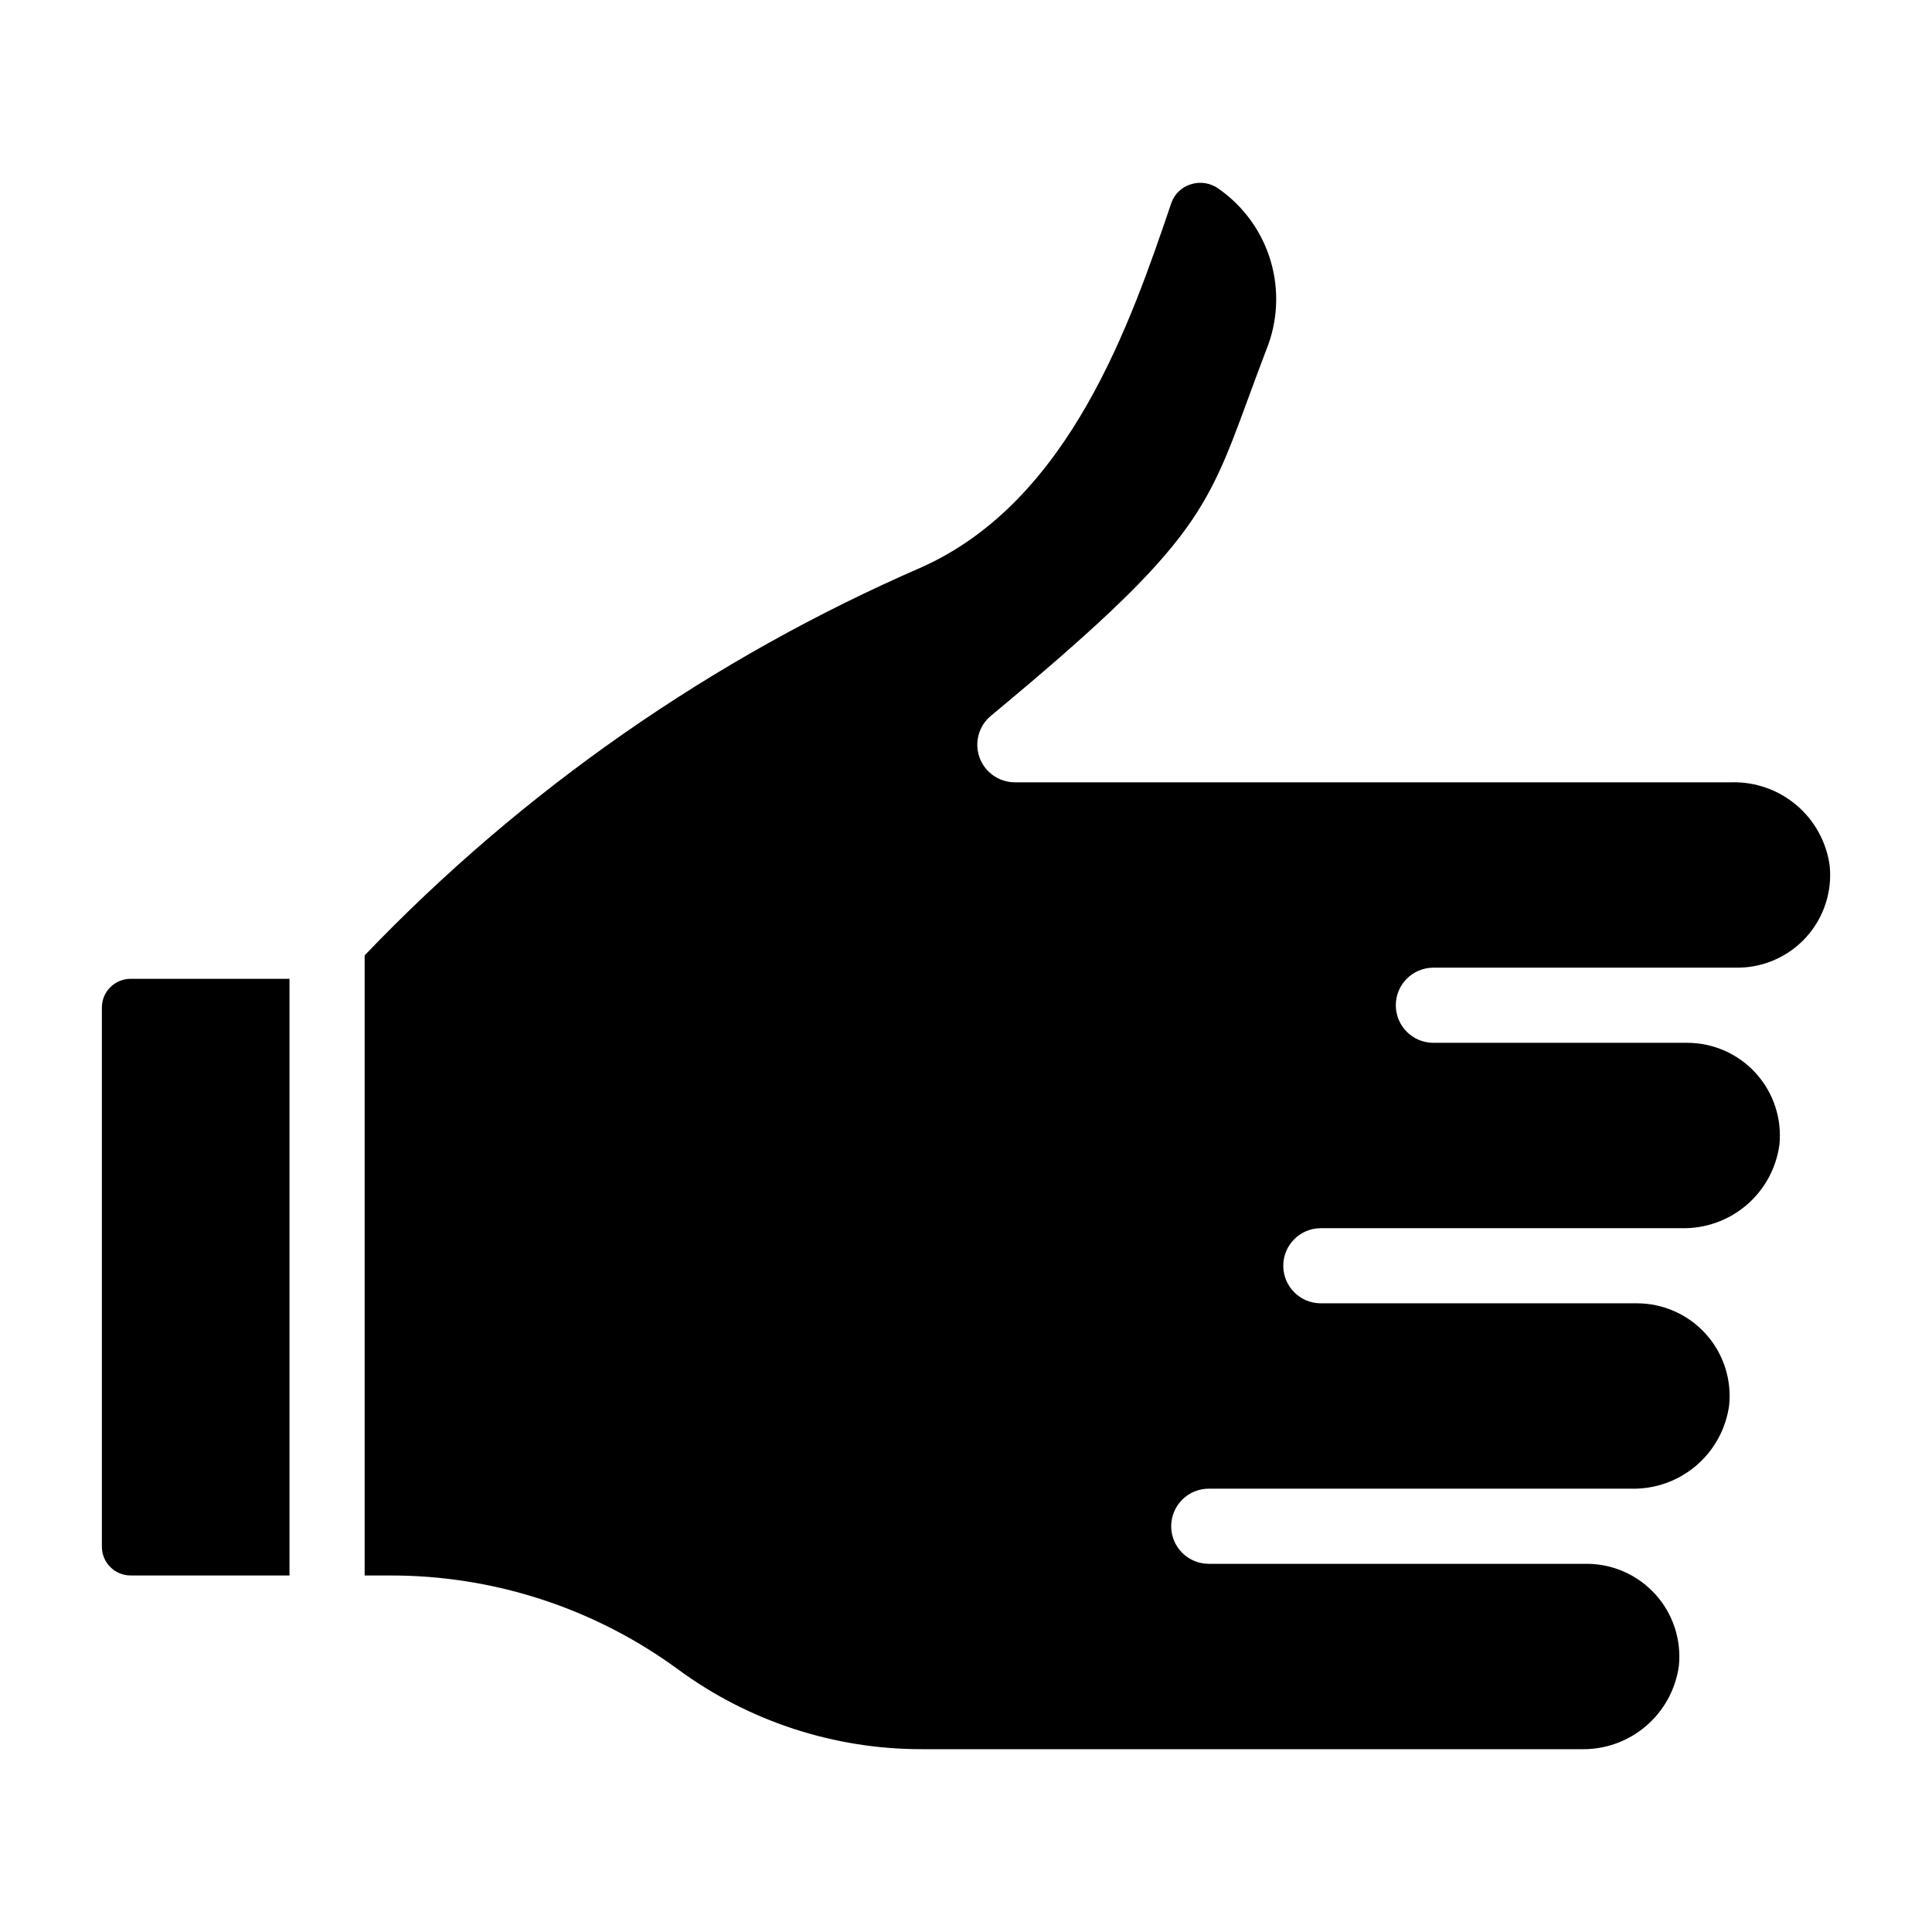
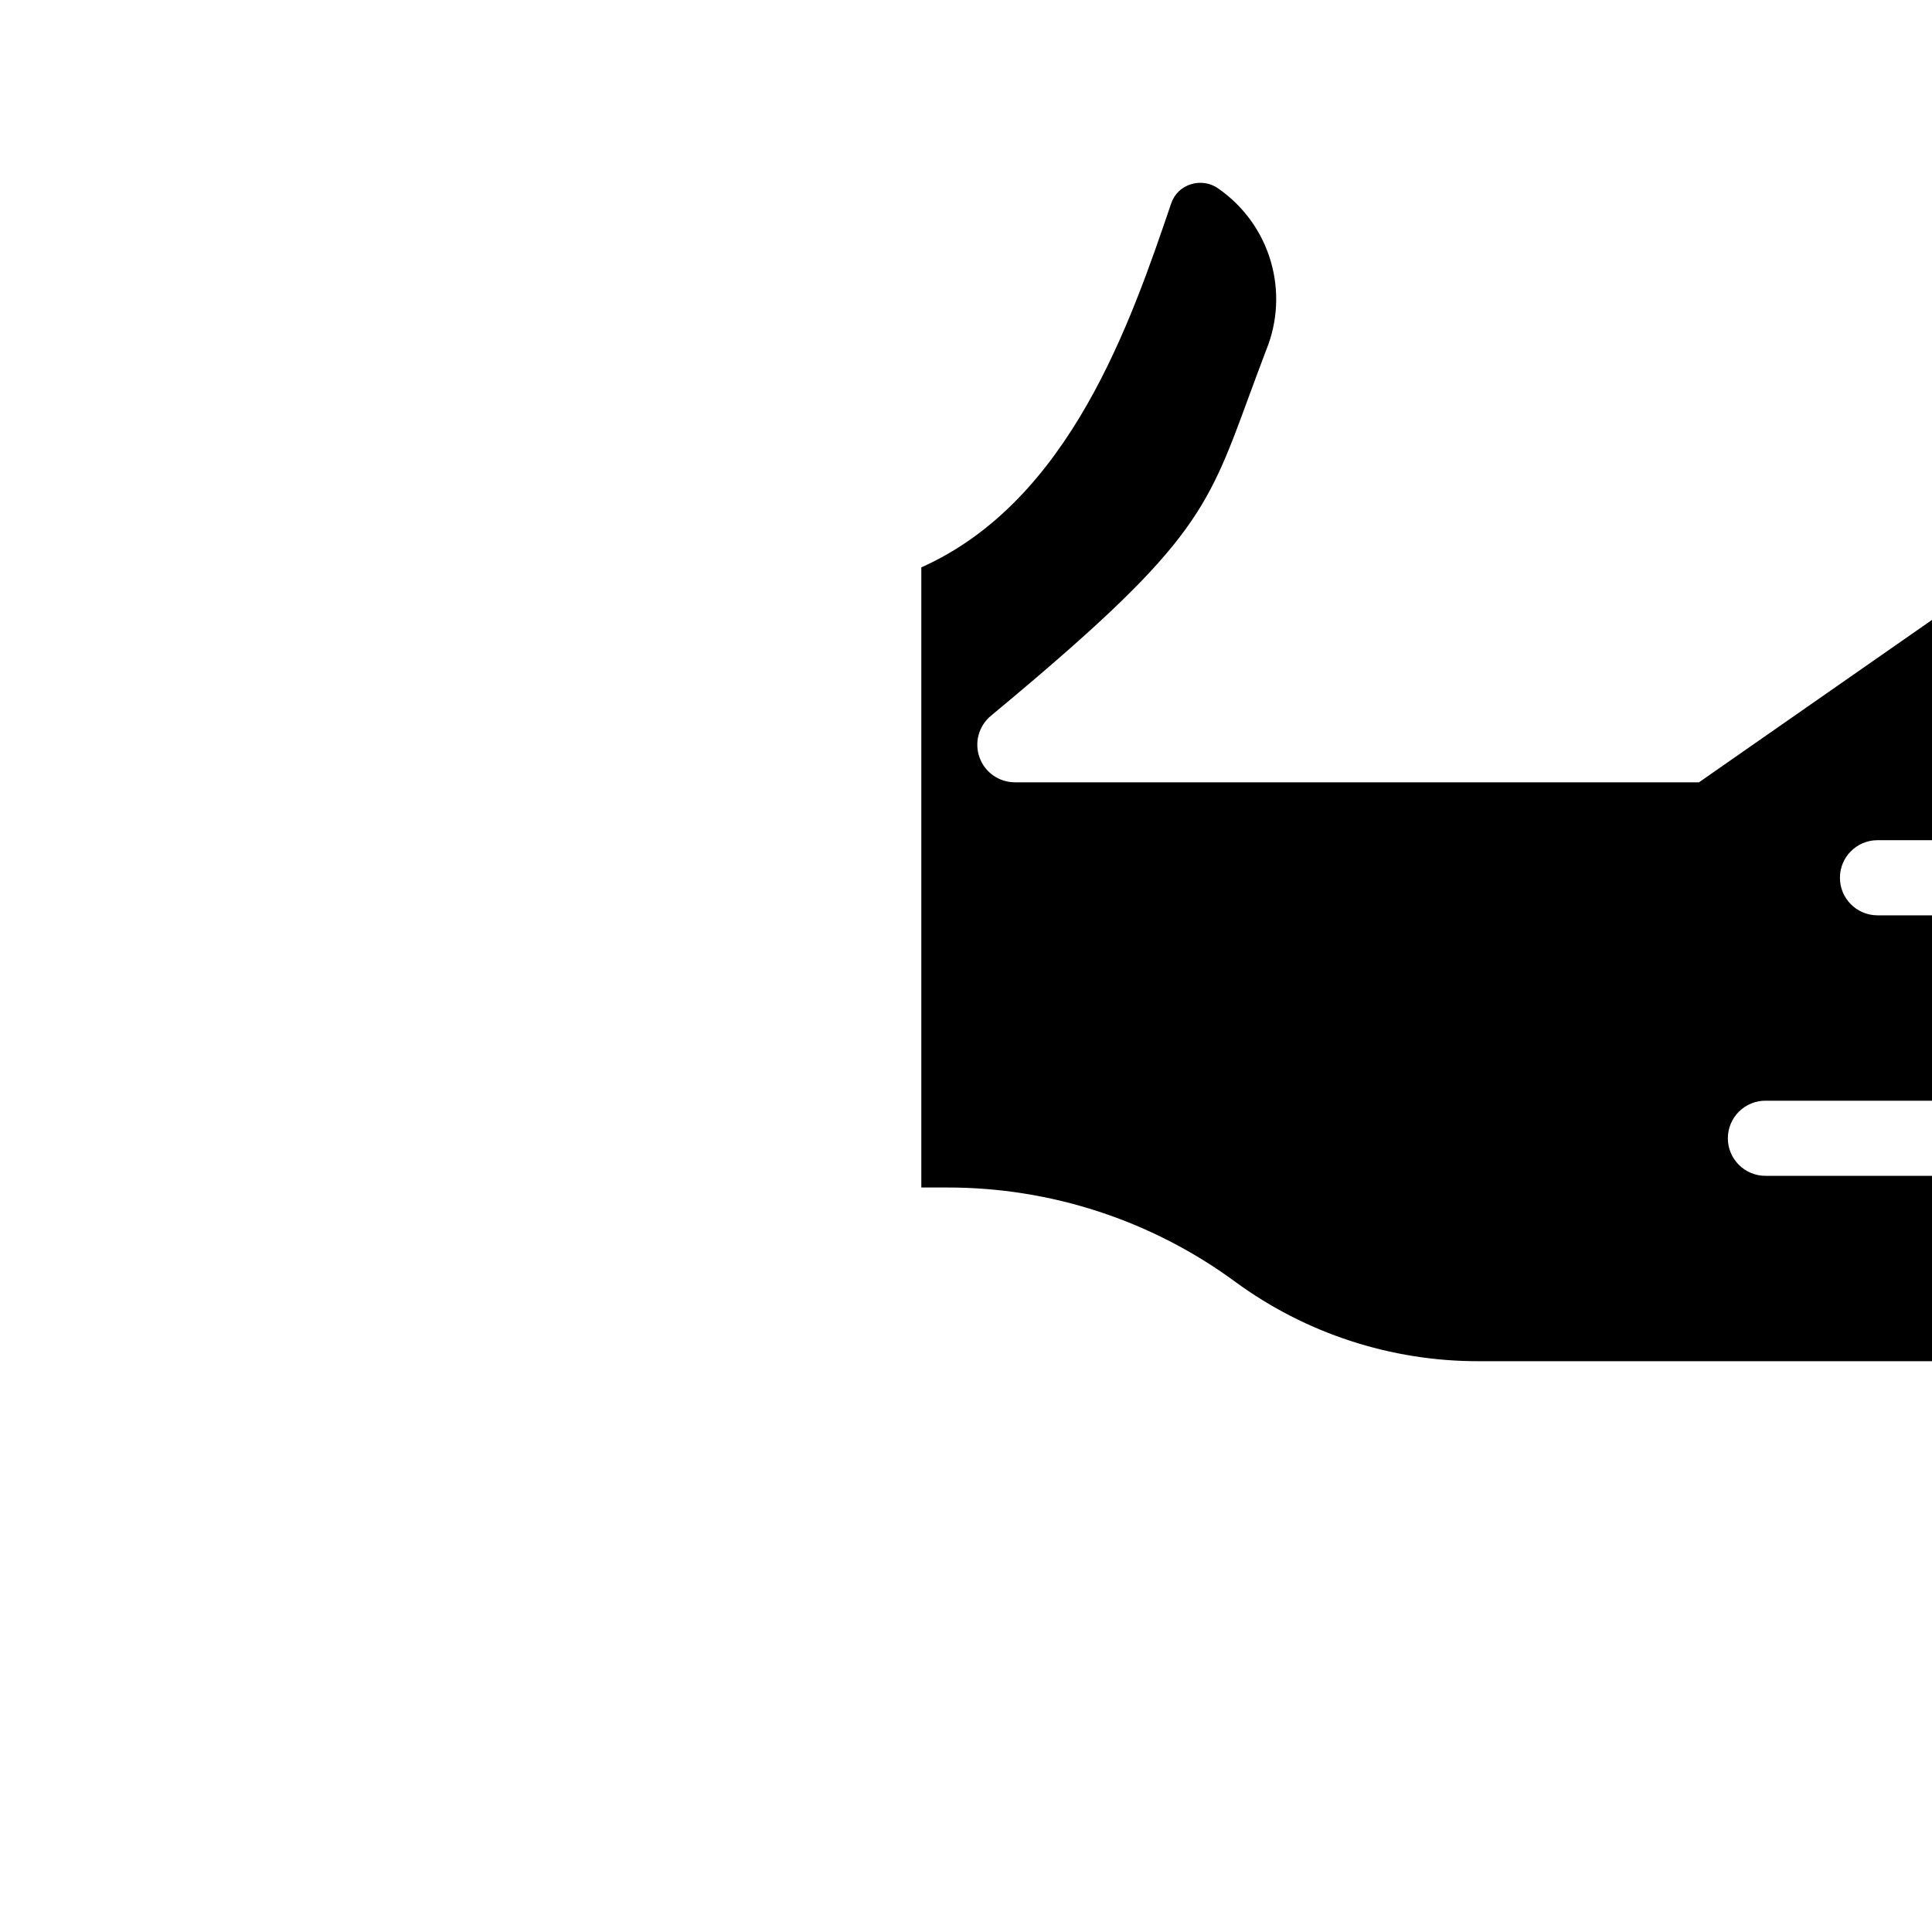
<svg xmlns="http://www.w3.org/2000/svg" fill="#000000" width="800px" height="800px" version="1.1" viewBox="144 144 512 512">
  <g>
-     <path d="m523.77 400.44h80.676c6.938 0 13.555-2.934 18.211-8.078s6.922-12.016 6.234-18.922c-0.848-6.231-3.957-11.93-8.742-16.012-4.781-4.078-10.902-6.254-17.188-6.109h-190.01c-4.195 0-7.941-2.629-9.363-6.578-1.426-3.945-0.223-8.359 3.004-11.039 53.652-44.531 57.027-53.711 68.199-84.145 1.445-3.918 3.004-8.176 4.793-12.855 3.035-7.469 3.449-15.746 1.176-23.48-2.269-7.734-7.098-14.469-13.688-19.109-2.129-1.613-4.91-2.094-7.457-1.285-2.453 0.73-4.398 2.606-5.219 5.027-10.691 31.434-26.84 78.934-66.242 96.504h0.004c-55.52 24.129-105.67 59.086-147.52 102.82v164.34h6.754c27.461-0.055 54.223 8.68 76.359 24.93 18.734 13.754 41.379 21.148 64.617 21.102h174.63c6.285 0.145 12.402-2.031 17.184-6.113 4.785-4.078 7.894-9.777 8.742-16.008 0.688-6.906-1.574-13.777-6.234-18.922-4.656-5.144-11.27-8.082-18.211-8.082h-100.05c-2.656 0.027-5.215-1.012-7.102-2.883-1.887-1.871-2.949-4.414-2.949-7.07s1.062-5.203 2.949-7.074c1.887-1.871 4.445-2.91 7.102-2.883h111.89c6.281 0.145 12.402-2.031 17.184-6.109s7.894-9.773 8.742-16.004c0.695-6.906-1.566-13.781-6.223-18.93-4.656-5.144-11.273-8.082-18.215-8.082h-83.859c-5.465-0.047-9.867-4.492-9.867-9.957 0-5.461 4.402-9.906 9.867-9.953h95.695c6.285 0.145 12.402-2.031 17.184-6.109s7.891-9.777 8.738-16.004c0.695-6.906-1.566-13.781-6.223-18.93-4.656-5.144-11.273-8.082-18.215-8.082h-67.355c-5.461-0.051-9.867-4.492-9.867-9.957 0-5.461 4.406-9.906 9.867-9.957z" />
-     <path d="m171 411.01v142.9c0.004 4.199 3.406 7.598 7.602 7.606h42.121v-158.12h-42.121c-4.199 0.008-7.602 3.414-7.602 7.613z" />
+     <path d="m523.77 400.44h80.676c6.938 0 13.555-2.934 18.211-8.078s6.922-12.016 6.234-18.922c-0.848-6.231-3.957-11.93-8.742-16.012-4.781-4.078-10.902-6.254-17.188-6.109h-190.01c-4.195 0-7.941-2.629-9.363-6.578-1.426-3.945-0.223-8.359 3.004-11.039 53.652-44.531 57.027-53.711 68.199-84.145 1.445-3.918 3.004-8.176 4.793-12.855 3.035-7.469 3.449-15.746 1.176-23.48-2.269-7.734-7.098-14.469-13.688-19.109-2.129-1.613-4.91-2.094-7.457-1.285-2.453 0.73-4.398 2.606-5.219 5.027-10.691 31.434-26.84 78.934-66.242 96.504h0.004v164.34h6.754c27.461-0.055 54.223 8.68 76.359 24.93 18.734 13.754 41.379 21.148 64.617 21.102h174.63c6.285 0.145 12.402-2.031 17.184-6.113 4.785-4.078 7.894-9.777 8.742-16.008 0.688-6.906-1.574-13.777-6.234-18.922-4.656-5.144-11.27-8.082-18.211-8.082h-100.05c-2.656 0.027-5.215-1.012-7.102-2.883-1.887-1.871-2.949-4.414-2.949-7.07s1.062-5.203 2.949-7.074c1.887-1.871 4.445-2.91 7.102-2.883h111.89c6.281 0.145 12.402-2.031 17.184-6.109s7.894-9.773 8.742-16.004c0.695-6.906-1.566-13.781-6.223-18.93-4.656-5.144-11.273-8.082-18.215-8.082h-83.859c-5.465-0.047-9.867-4.492-9.867-9.957 0-5.461 4.402-9.906 9.867-9.953h95.695c6.285 0.145 12.402-2.031 17.184-6.109s7.891-9.777 8.738-16.004c0.695-6.906-1.566-13.781-6.223-18.93-4.656-5.144-11.273-8.082-18.215-8.082h-67.355c-5.461-0.051-9.867-4.492-9.867-9.957 0-5.461 4.406-9.906 9.867-9.957z" />
  </g>
</svg>